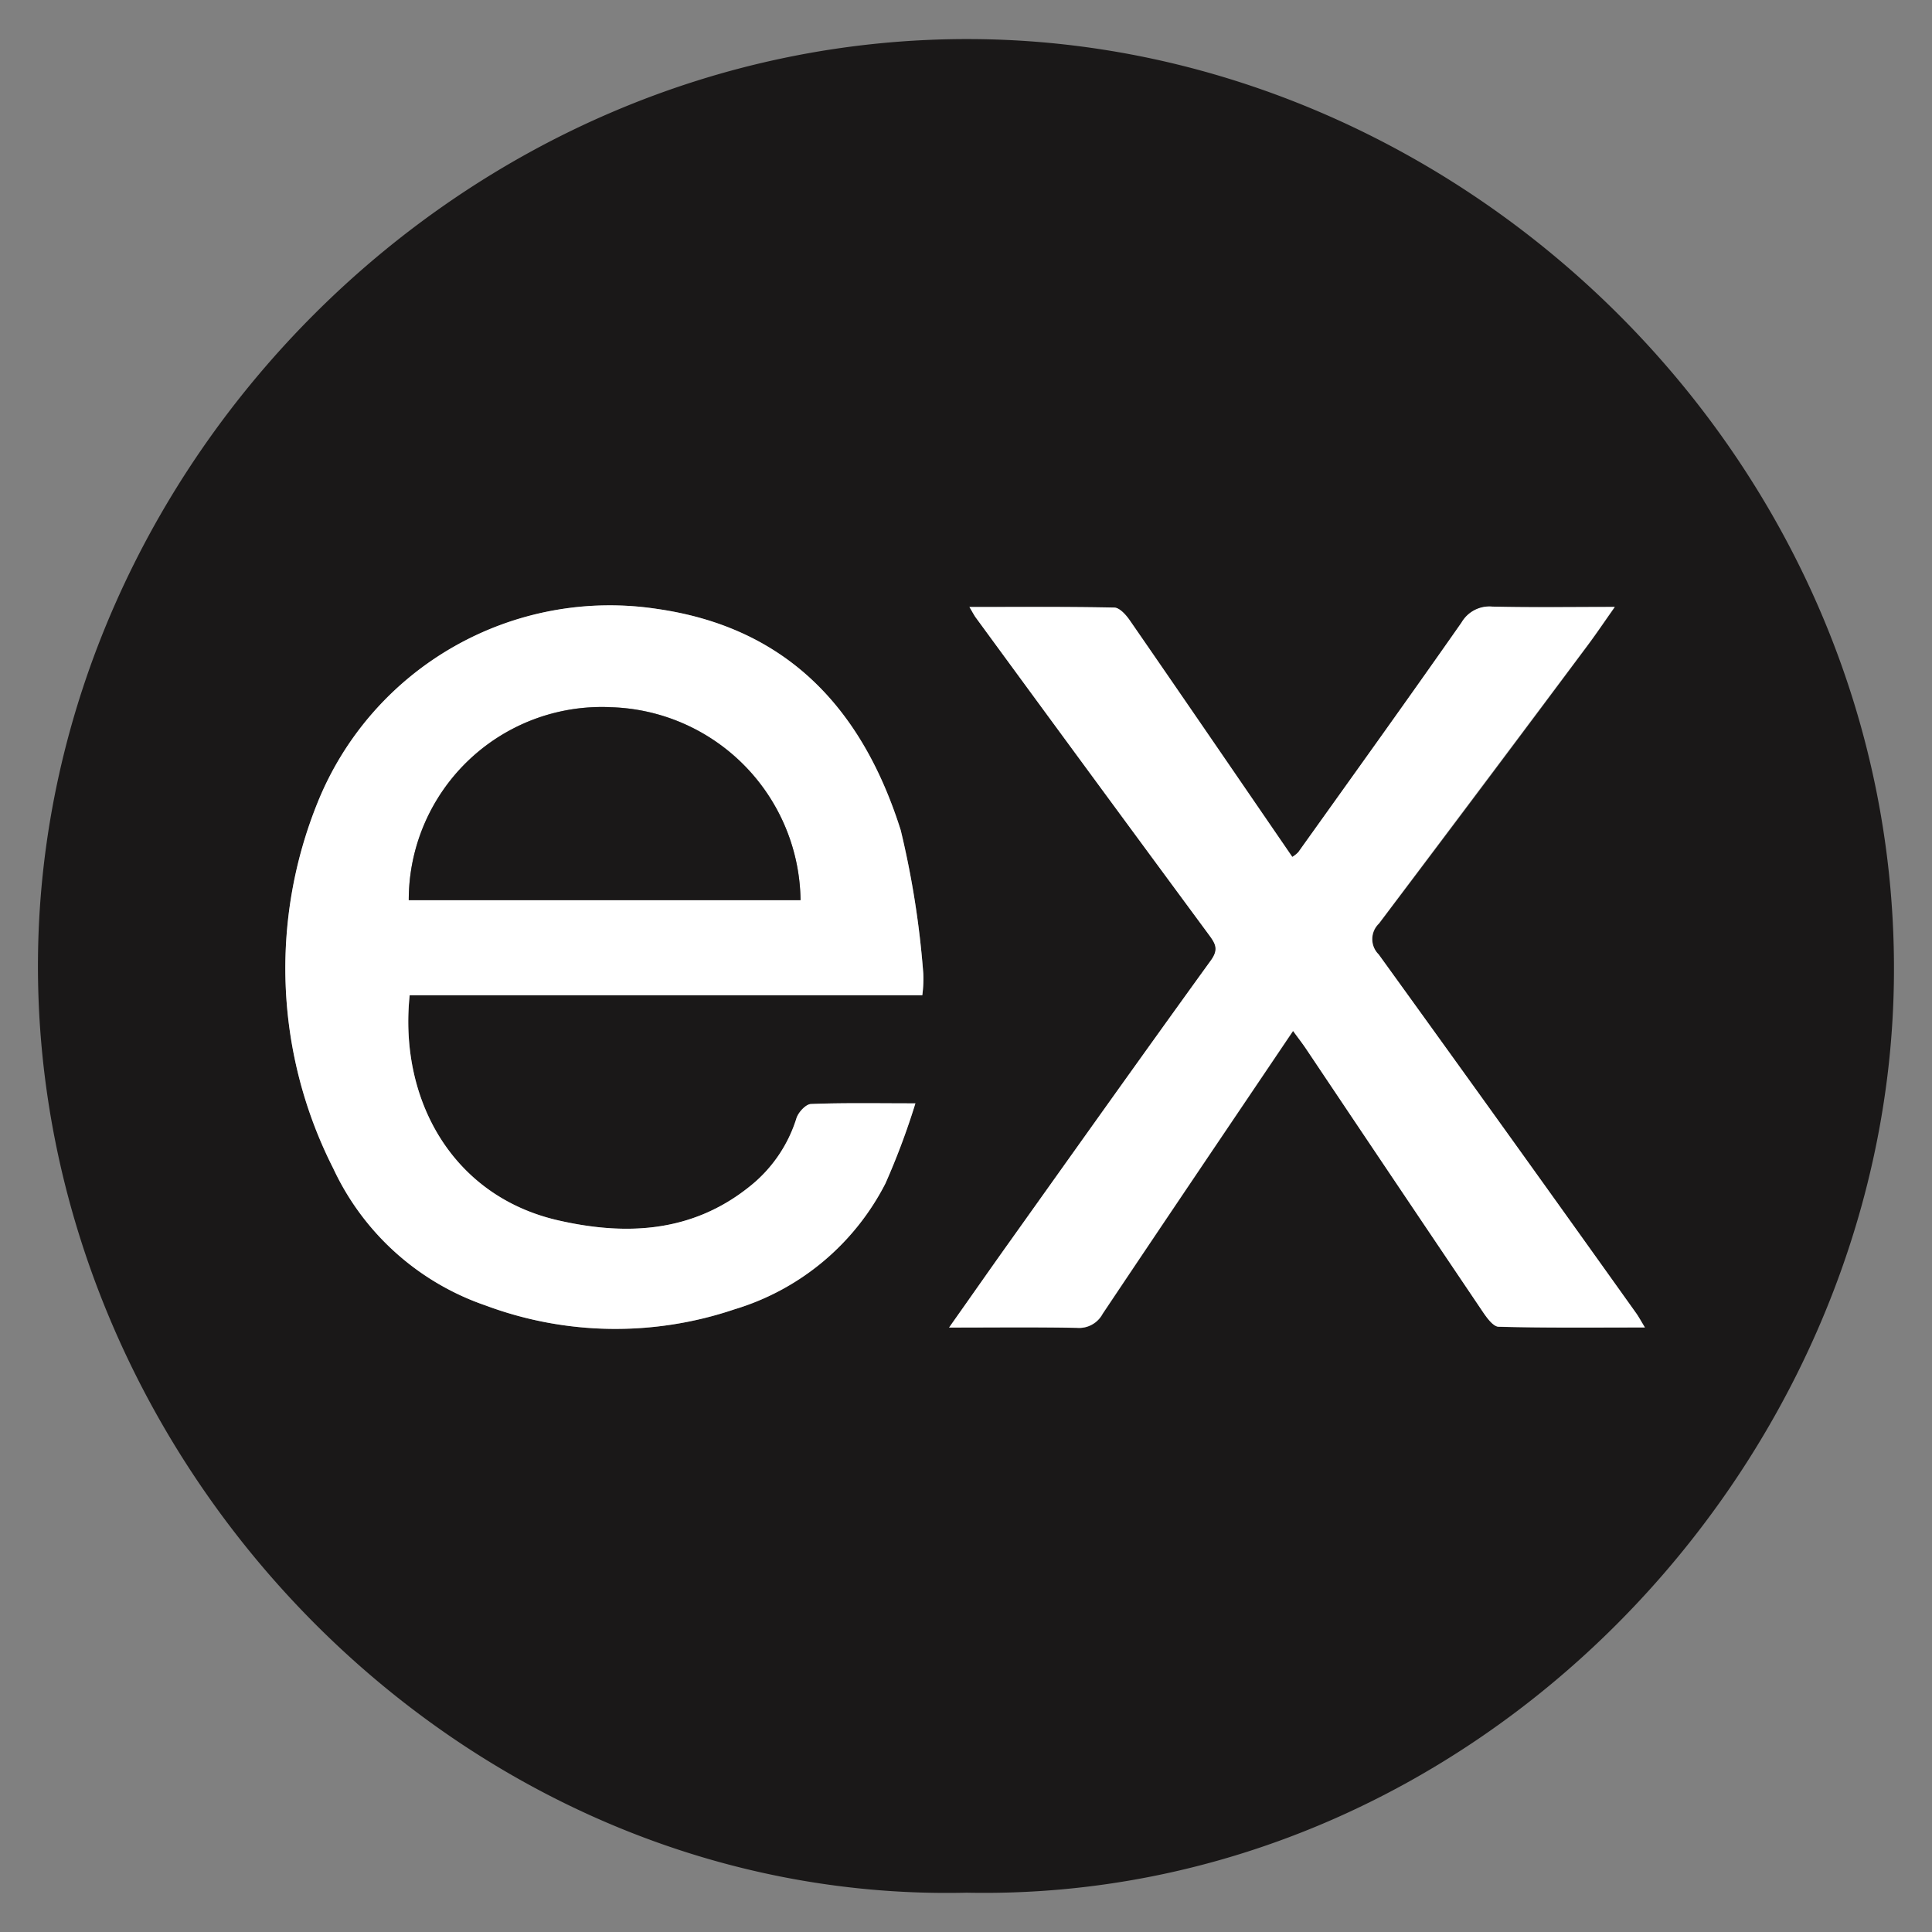
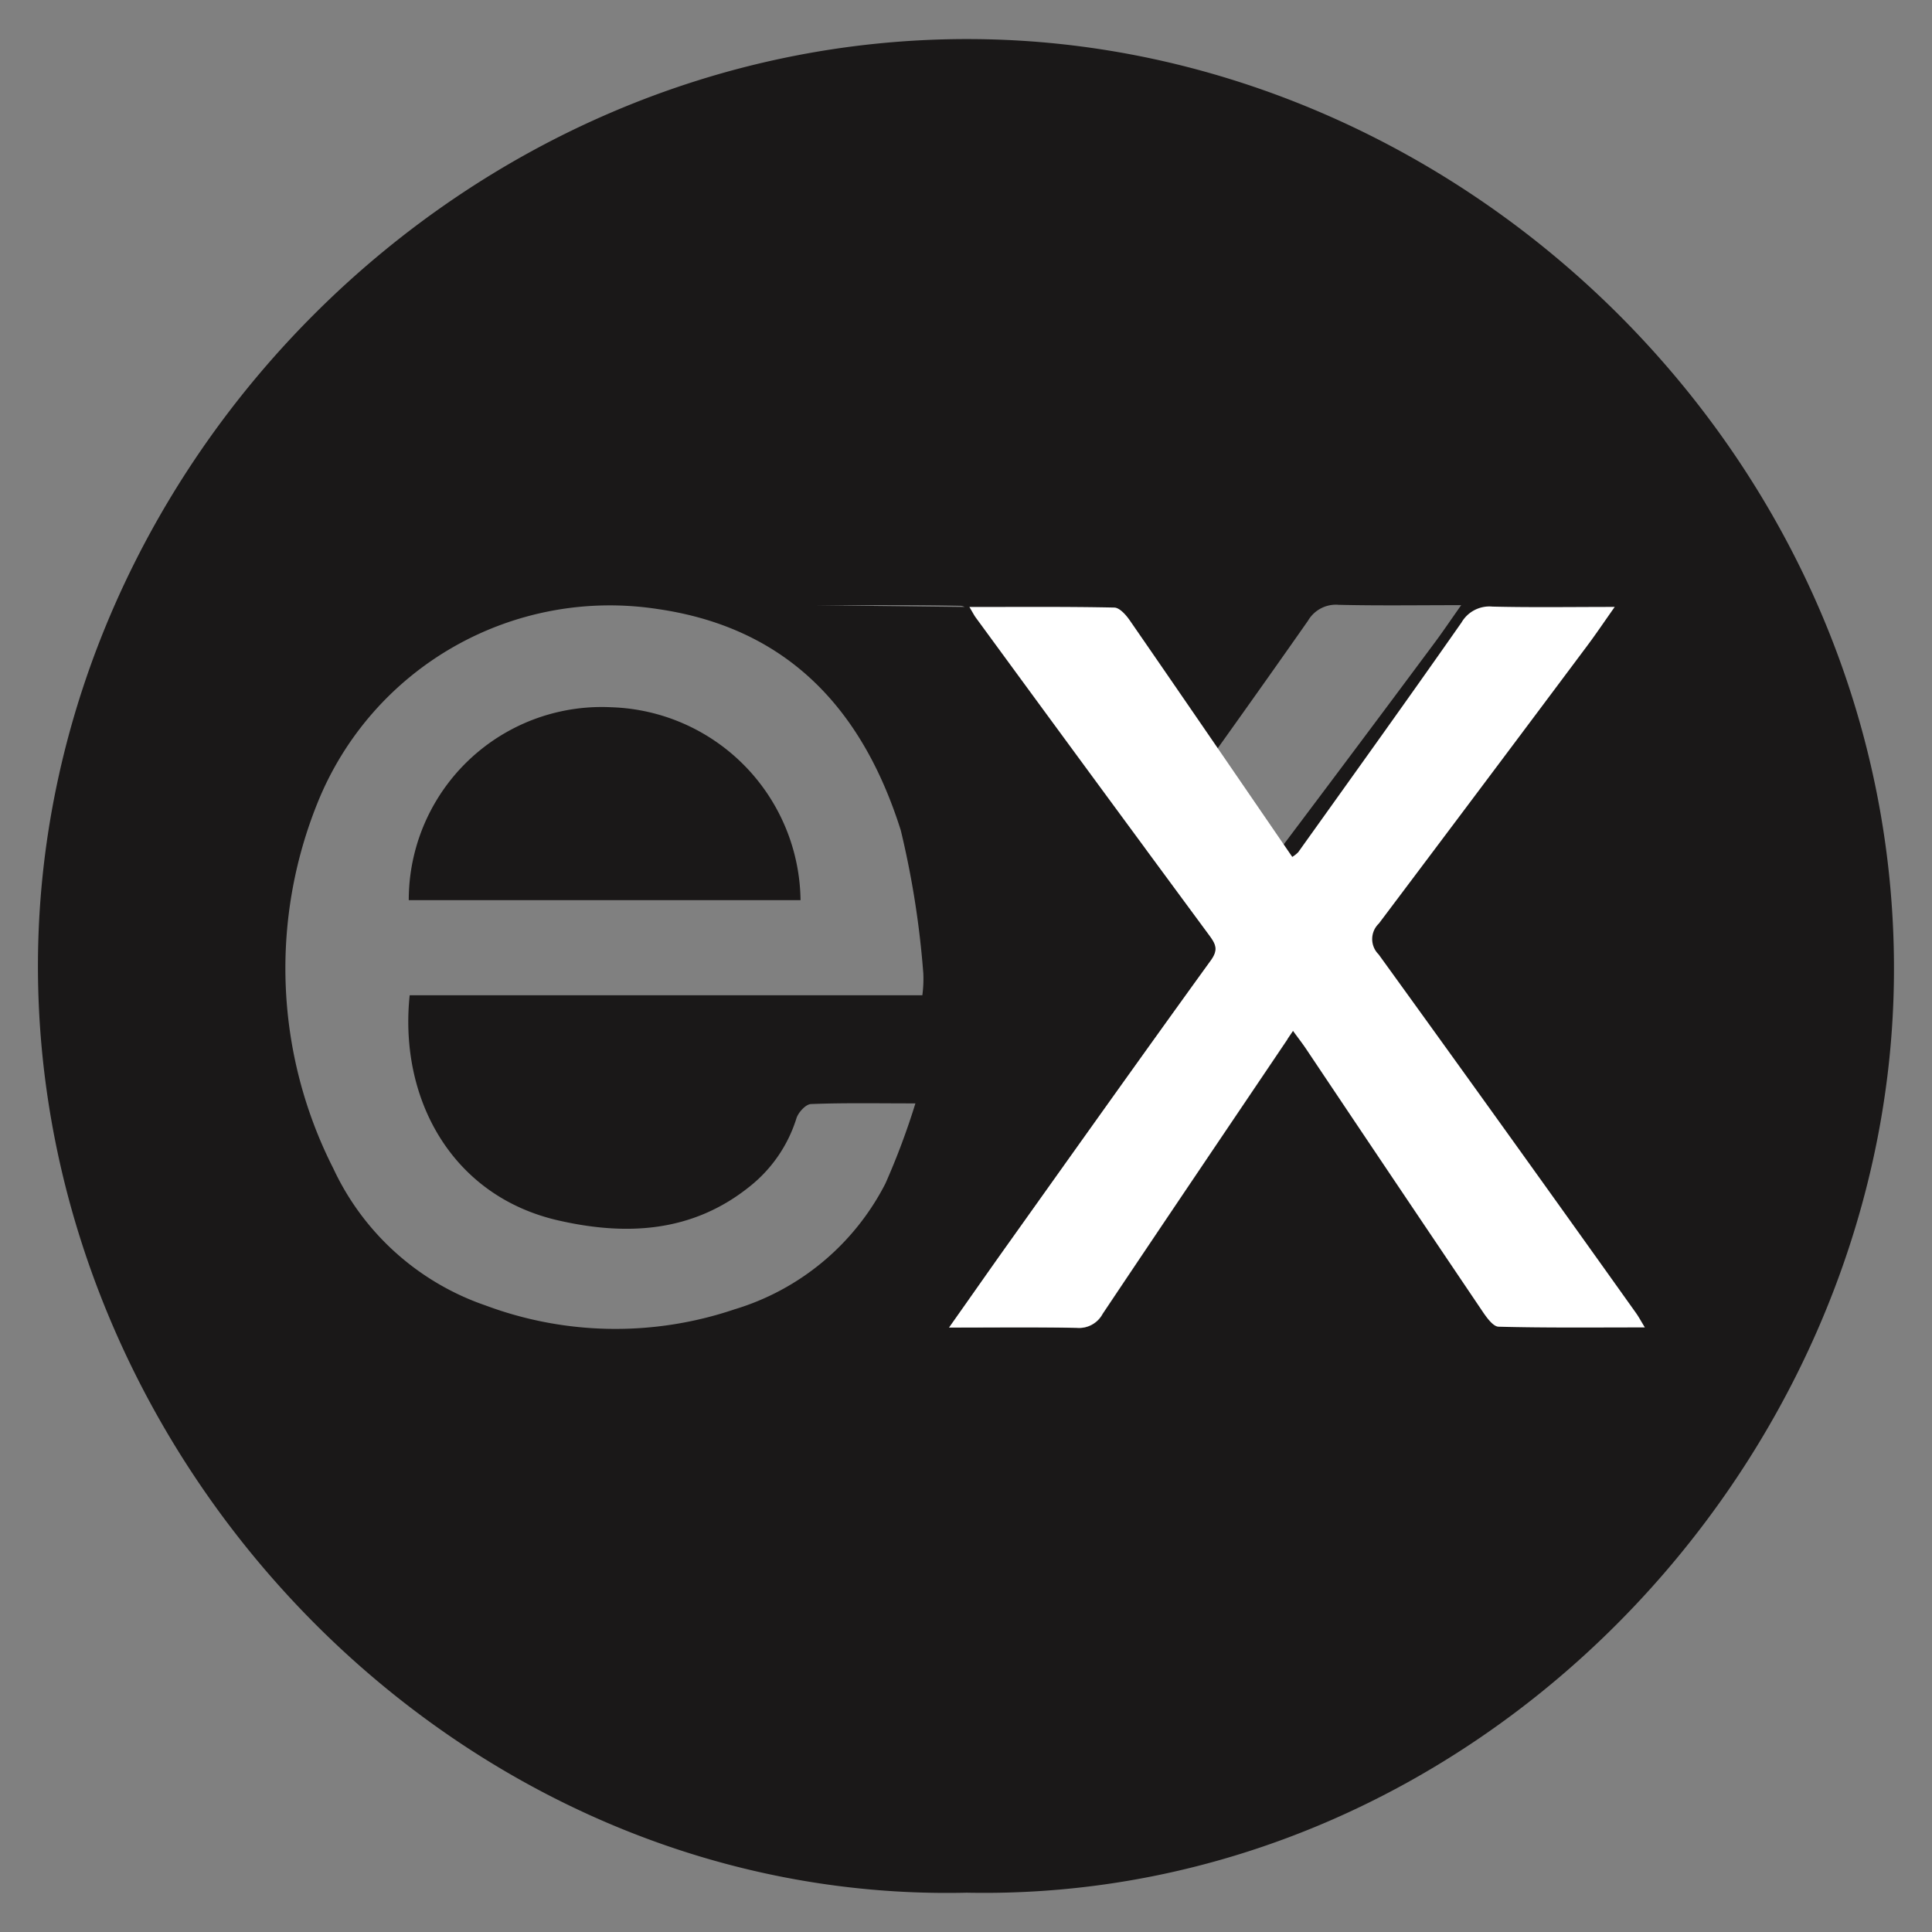
<svg xmlns="http://www.w3.org/2000/svg" width="70" height="70" viewBox="0 0 70 70">
  <rect x="0" y="0" width="70" height="70" fill="#808080" stroke="none" />
  <defs>
    <clipPath id="clip-path">
      <rect id="Rectangle_4932" data-name="Rectangle 4932" width="70" height="70" transform="translate(545 491)" fill="#fff" />
    </clipPath>
    <clipPath id="clip-path-2">
      <rect id="Rectangle_4933" data-name="Rectangle 4933" width="67.245" height="67.168" fill="none" />
    </clipPath>
  </defs>
  <g id="Express.js" transform="translate(-545 -491)" clip-path="url(#clip-path)">
    <g id="Group_11327" data-name="Group 11327" transform="translate(546.377 492.416)">
      <g id="Group_11326" data-name="Group 11326" clip-path="url(#clip-path-2)">
-         <path id="Path_24888" data-name="Path 24888" d="M33.645,67.16C15.219,67.585-.217,51.523,0,33.206.216,15.376,15.422-.092,33.834,0,51.8.091,67.537,15.445,67.241,34.195c-.277,17.563-15.215,33.337-33.6,32.965m-1.6-32.516a4.477,4.477,0,0,0,.036-.784,32.643,32.643,0,0,0-.817-5.192c-1.366-4.326-4.048-7.332-8.818-8.019a11.415,11.415,0,0,0-12.31,7.014A16.007,16.007,0,0,0,10.7,40.92a9.477,9.477,0,0,0,5.516,4.963,13.463,13.463,0,0,0,9.019.141,9.083,9.083,0,0,0,5.47-4.562,26.48,26.48,0,0,0,1.085-2.9c-1.424,0-2.606-.023-3.785.024-.187.007-.457.3-.525.515a5.08,5.08,0,0,1-1.692,2.47c-2.09,1.684-4.5,1.79-6.946,1.229-3.836-.879-5.77-4.387-5.376-8.155H32.04m1.712-14.067c.131.22.174.307.23.384q4.22,5.751,8.448,11.495c.236.32.362.526.073.926-2.46,3.4-4.892,6.827-7.329,10.246-.694.974-1.379,1.953-2.158,3.058,1.655,0,3.144-.017,4.632.011a.967.967,0,0,0,.93-.508c2.276-3.409,4.573-6.8,6.9-10.25.175.24.336.446.481.663q3.189,4.748,6.381,9.495c.151.225.384.554.586.56,1.727.045,3.455.026,5.3.026-.151-.247-.225-.388-.317-.517q-4.658-6.506-9.33-13a.777.777,0,0,1,.01-1.117q3.8-5.022,7.56-10.079c.318-.425.614-.867.985-1.392-1.584,0-3.009.022-4.432-.012a1.17,1.17,0,0,0-1.12.578c-1.951,2.788-3.937,5.551-5.915,8.321a1.06,1.06,0,0,1-.216.17c-1.978-2.884-3.926-5.732-5.888-8.571-.136-.2-.37-.458-.564-.463-1.706-.036-3.414-.021-5.24-.021" transform="translate(0 0)" fill="#1a1818" />
-         <path id="Path_24889" data-name="Path 24889" d="M84.826,155.632H66.252c-.394,3.769,1.54,7.276,5.376,8.155,2.447.561,4.856.455,6.946-1.229a5.081,5.081,0,0,0,1.692-2.47c.068-.214.338-.507.525-.515,1.179-.047,2.361-.024,3.785-.024a26.474,26.474,0,0,1-1.085,2.9,9.083,9.083,0,0,1-5.47,4.563A13.463,13.463,0,0,1,69,166.872a9.476,9.476,0,0,1-5.516-4.963,16.007,16.007,0,0,1-.568-13.259,11.415,11.415,0,0,1,12.31-7.014c4.77.688,7.453,3.693,8.818,8.019a32.609,32.609,0,0,1,.817,5.192,4.476,4.476,0,0,1-.036.784m-18.607-3.446H80.414a7.082,7.082,0,0,0-6.855-6.989,6.993,6.993,0,0,0-7.34,6.989" transform="translate(-52.786 -120.989)" fill="#fff" />
+         <path id="Path_24888" data-name="Path 24888" d="M33.645,67.16C15.219,67.585-.217,51.523,0,33.206.216,15.376,15.422-.092,33.834,0,51.8.091,67.537,15.445,67.241,34.195c-.277,17.563-15.215,33.337-33.6,32.965m-1.6-32.516a4.477,4.477,0,0,0,.036-.784,32.643,32.643,0,0,0-.817-5.192c-1.366-4.326-4.048-7.332-8.818-8.019a11.415,11.415,0,0,0-12.31,7.014A16.007,16.007,0,0,0,10.7,40.92a9.477,9.477,0,0,0,5.516,4.963,13.463,13.463,0,0,0,9.019.141,9.083,9.083,0,0,0,5.47-4.562,26.48,26.48,0,0,0,1.085-2.9c-1.424,0-2.606-.023-3.785.024-.187.007-.457.3-.525.515a5.08,5.08,0,0,1-1.692,2.47c-2.09,1.684-4.5,1.79-6.946,1.229-3.836-.879-5.77-4.387-5.376-8.155H32.04m1.712-14.067c.131.22.174.307.23.384q4.22,5.751,8.448,11.495c.236.32.362.526.073.926-2.46,3.4-4.892,6.827-7.329,10.246-.694.974-1.379,1.953-2.158,3.058,1.655,0,3.144-.017,4.632.011a.967.967,0,0,0,.93-.508c2.276-3.409,4.573-6.8,6.9-10.25.175.24.336.446.481.663q3.189,4.748,6.381,9.495q-4.658-6.506-9.33-13a.777.777,0,0,1,.01-1.117q3.8-5.022,7.56-10.079c.318-.425.614-.867.985-1.392-1.584,0-3.009.022-4.432-.012a1.17,1.17,0,0,0-1.12.578c-1.951,2.788-3.937,5.551-5.915,8.321a1.06,1.06,0,0,1-.216.17c-1.978-2.884-3.926-5.732-5.888-8.571-.136-.2-.37-.458-.564-.463-1.706-.036-3.414-.021-5.24-.021" transform="translate(0 0)" fill="#1a1818" />
        <path id="Path_24890" data-name="Path 24890" d="M228.37,141.78c1.826,0,3.534-.015,5.24.021.193,0,.428.266.564.463,1.962,2.839,3.91,5.687,5.888,8.571a1.061,1.061,0,0,0,.216-.17c1.978-2.769,3.964-5.533,5.915-8.321a1.17,1.17,0,0,1,1.12-.578c1.424.035,2.849.012,4.432.012-.371.525-.667.966-.985,1.392q-3.771,5.046-7.56,10.079a.777.777,0,0,0-.01,1.117q4.689,6.484,9.33,13c.092.128.166.269.317.517-1.844,0-3.572.019-5.3-.026-.2-.005-.434-.335-.586-.56q-3.2-4.741-6.381-9.495c-.145-.216-.306-.423-.481-.663-2.322,3.446-4.619,6.841-6.9,10.25a.967.967,0,0,1-.93.508c-1.488-.028-2.977-.011-4.632-.011.779-1.1,1.464-2.085,2.158-3.058,2.437-3.42,4.868-6.844,7.329-10.246.289-.4.163-.605-.073-.926q-4.236-5.738-8.448-11.495c-.056-.077-.1-.164-.23-.384" transform="translate(-194.618 -121.204)" fill="#fff" />
        <path id="Path_24891" data-name="Path 24891" d="M92.614,173.869a6.993,6.993,0,0,1,7.34-6.989,7.082,7.082,0,0,1,6.855,6.989Z" transform="translate(-79.181 -142.671)" fill="#1a1818" />
      </g>
    </g>
  </g>
</svg>